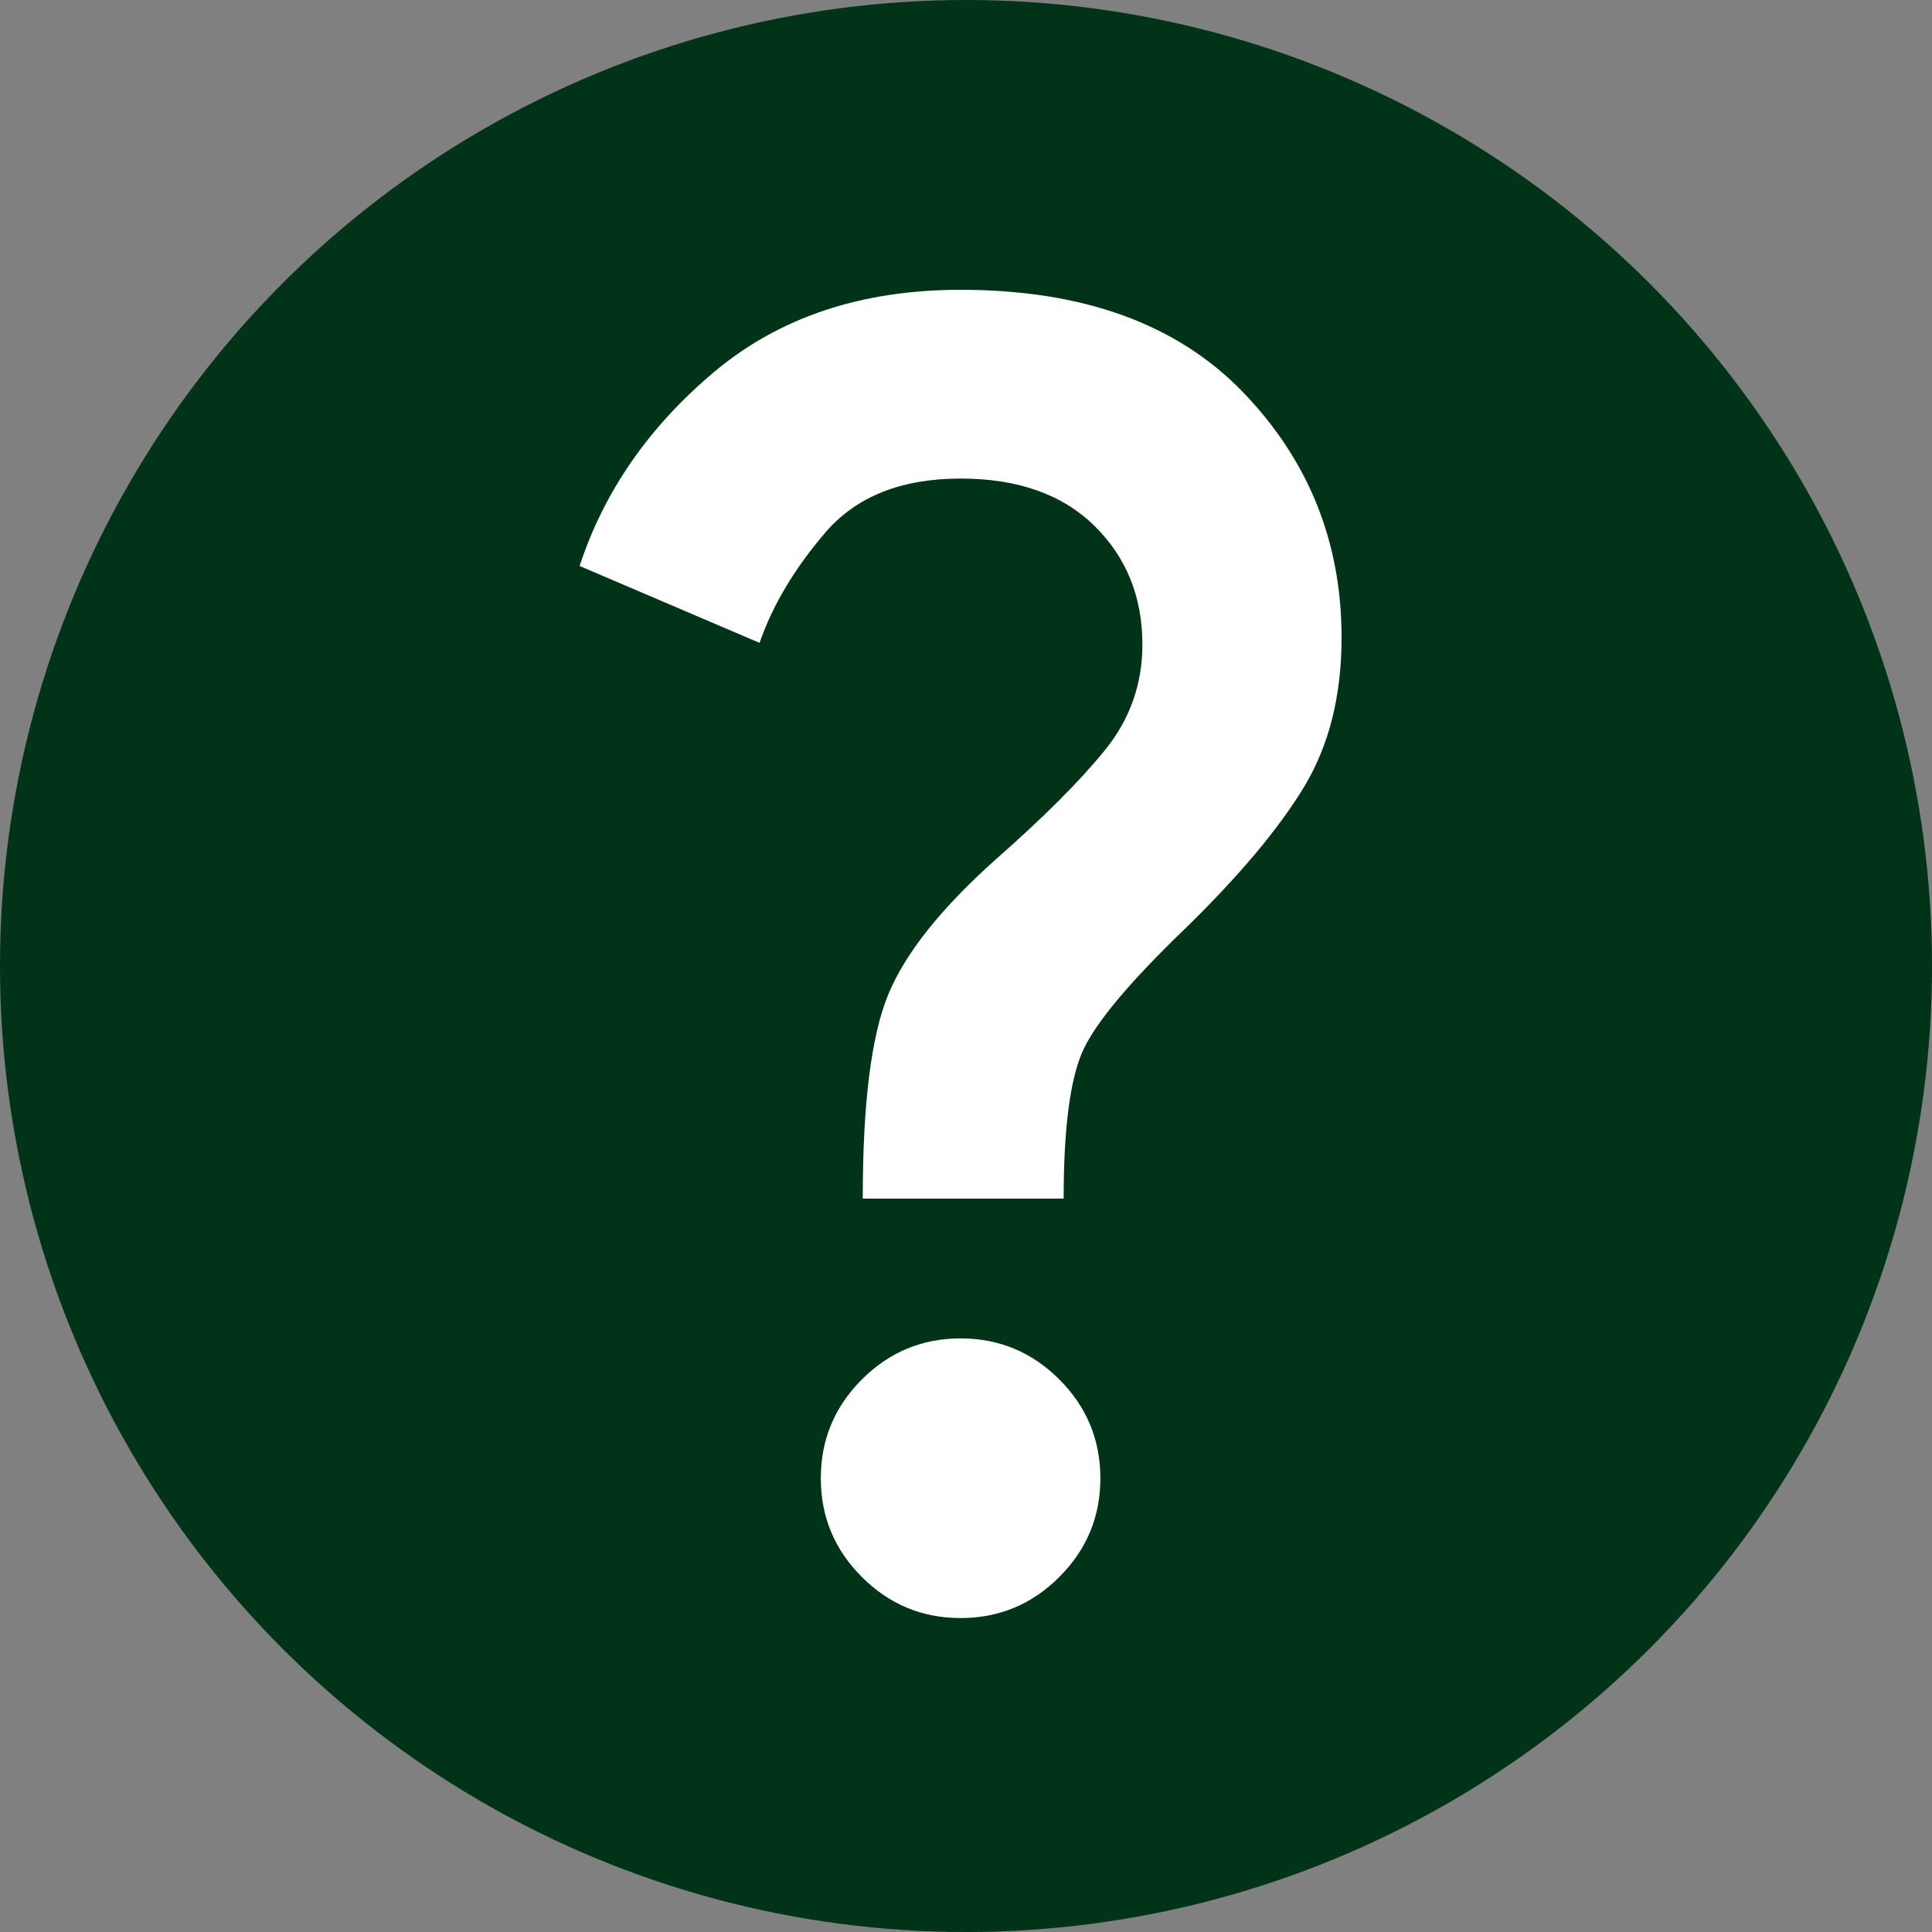
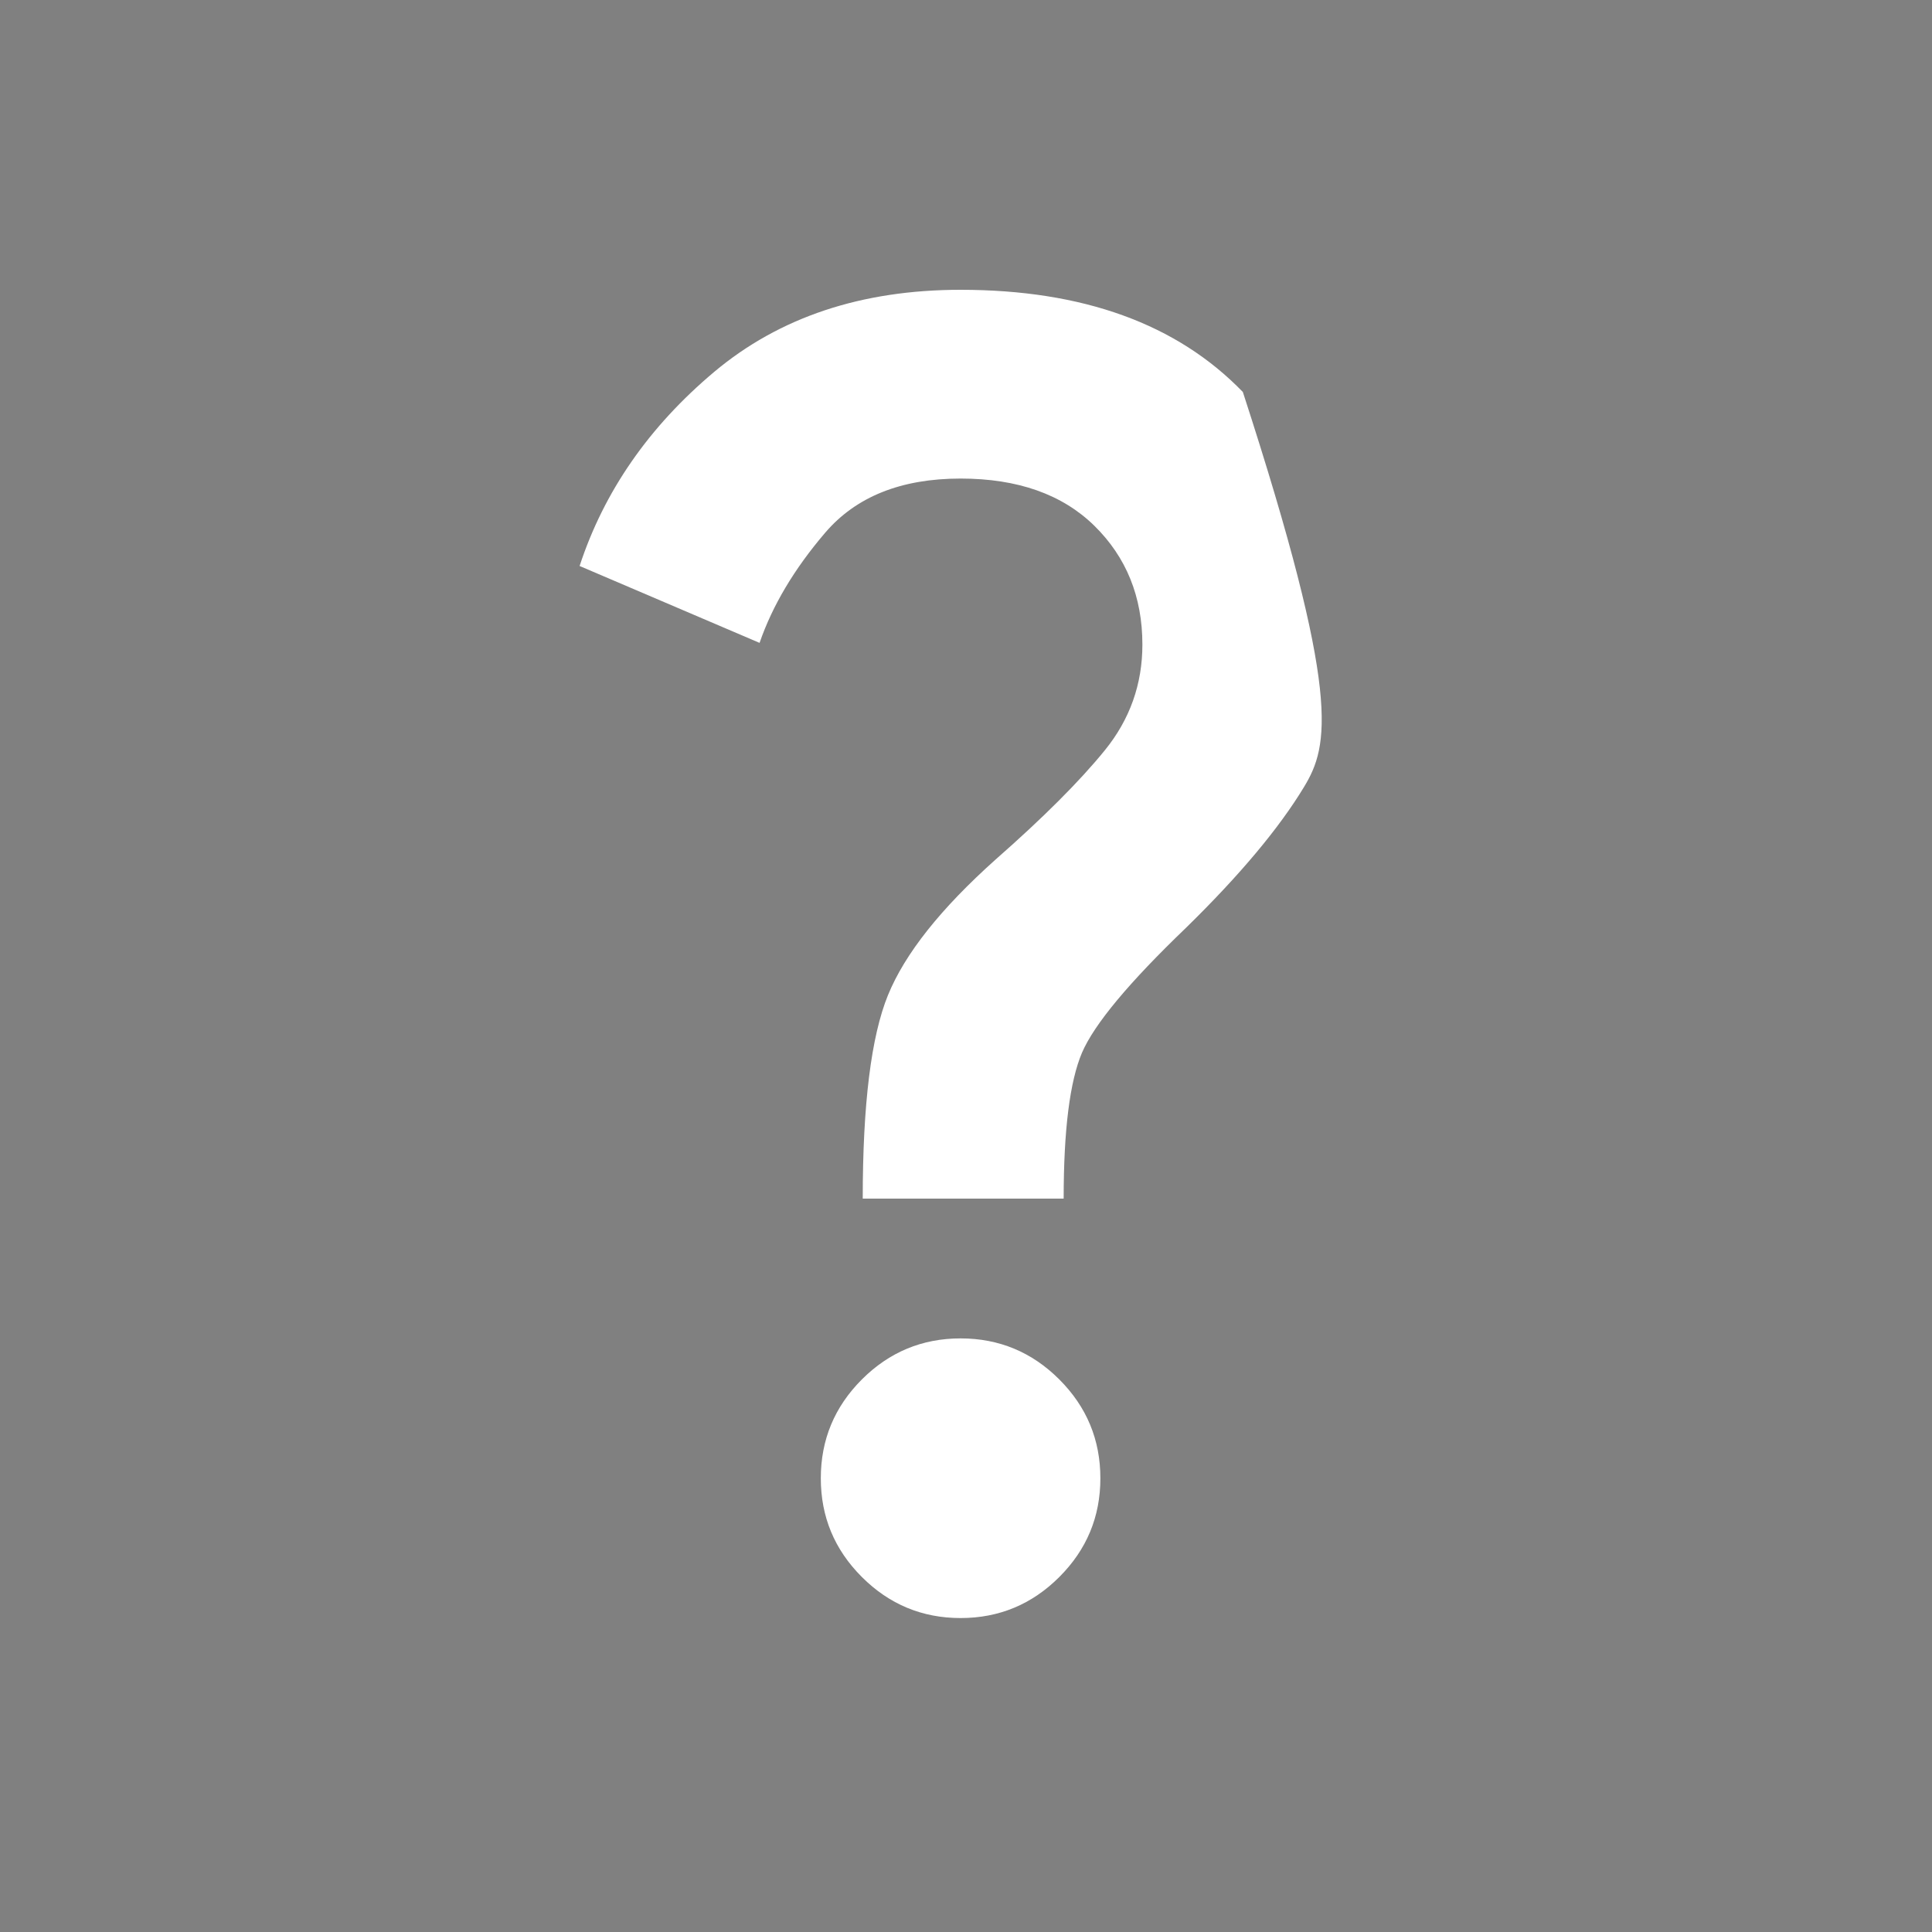
<svg xmlns="http://www.w3.org/2000/svg" width="20" height="20" viewBox="0 0 20 20" fill="none">
  <rect x="0" y="0" width="20" height="20" fill="#808080" stroke="none" />
-   <circle cx="10" cy="10" r="10" fill="#003317" />
-   <path d="M8.931 12.408C8.931 11.431 9.018 10.728 9.193 10.3C9.368 9.872 9.739 9.405 10.306 8.898C10.8 8.464 11.177 8.087 11.437 7.767C11.696 7.448 11.826 7.083 11.826 6.673C11.826 6.178 11.66 5.768 11.328 5.442C10.996 5.117 10.535 4.954 9.944 4.954C9.329 4.954 8.862 5.141 8.542 5.515C8.222 5.889 7.996 6.269 7.863 6.655L6 5.859C6.253 5.087 6.718 4.417 7.393 3.85C8.069 3.283 8.919 3 9.944 3C11.21 3 12.184 3.353 12.866 4.058C13.547 4.764 13.888 5.611 13.888 6.6C13.888 7.203 13.758 7.719 13.499 8.147C13.24 8.575 12.833 9.061 12.278 9.604C11.687 10.171 11.328 10.602 11.201 10.897C11.075 11.193 11.011 11.696 11.011 12.408H8.931ZM9.944 16.75C9.546 16.75 9.205 16.608 8.922 16.325C8.638 16.041 8.497 15.701 8.497 15.303C8.497 14.905 8.638 14.564 8.922 14.28C9.205 13.997 9.546 13.855 9.944 13.855C10.342 13.855 10.683 13.997 10.966 14.28C11.25 14.564 11.391 14.905 11.391 15.303C11.391 15.701 11.25 16.041 10.966 16.325C10.683 16.608 10.342 16.75 9.944 16.75Z" fill="white" />
+   <path d="M8.931 12.408C8.931 11.431 9.018 10.728 9.193 10.3C9.368 9.872 9.739 9.405 10.306 8.898C10.8 8.464 11.177 8.087 11.437 7.767C11.696 7.448 11.826 7.083 11.826 6.673C11.826 6.178 11.66 5.768 11.328 5.442C10.996 5.117 10.535 4.954 9.944 4.954C9.329 4.954 8.862 5.141 8.542 5.515C8.222 5.889 7.996 6.269 7.863 6.655L6 5.859C6.253 5.087 6.718 4.417 7.393 3.85C8.069 3.283 8.919 3 9.944 3C11.21 3 12.184 3.353 12.866 4.058C13.888 7.203 13.758 7.719 13.499 8.147C13.24 8.575 12.833 9.061 12.278 9.604C11.687 10.171 11.328 10.602 11.201 10.897C11.075 11.193 11.011 11.696 11.011 12.408H8.931ZM9.944 16.75C9.546 16.75 9.205 16.608 8.922 16.325C8.638 16.041 8.497 15.701 8.497 15.303C8.497 14.905 8.638 14.564 8.922 14.28C9.205 13.997 9.546 13.855 9.944 13.855C10.342 13.855 10.683 13.997 10.966 14.28C11.25 14.564 11.391 14.905 11.391 15.303C11.391 15.701 11.25 16.041 10.966 16.325C10.683 16.608 10.342 16.75 9.944 16.75Z" fill="white" />
</svg>